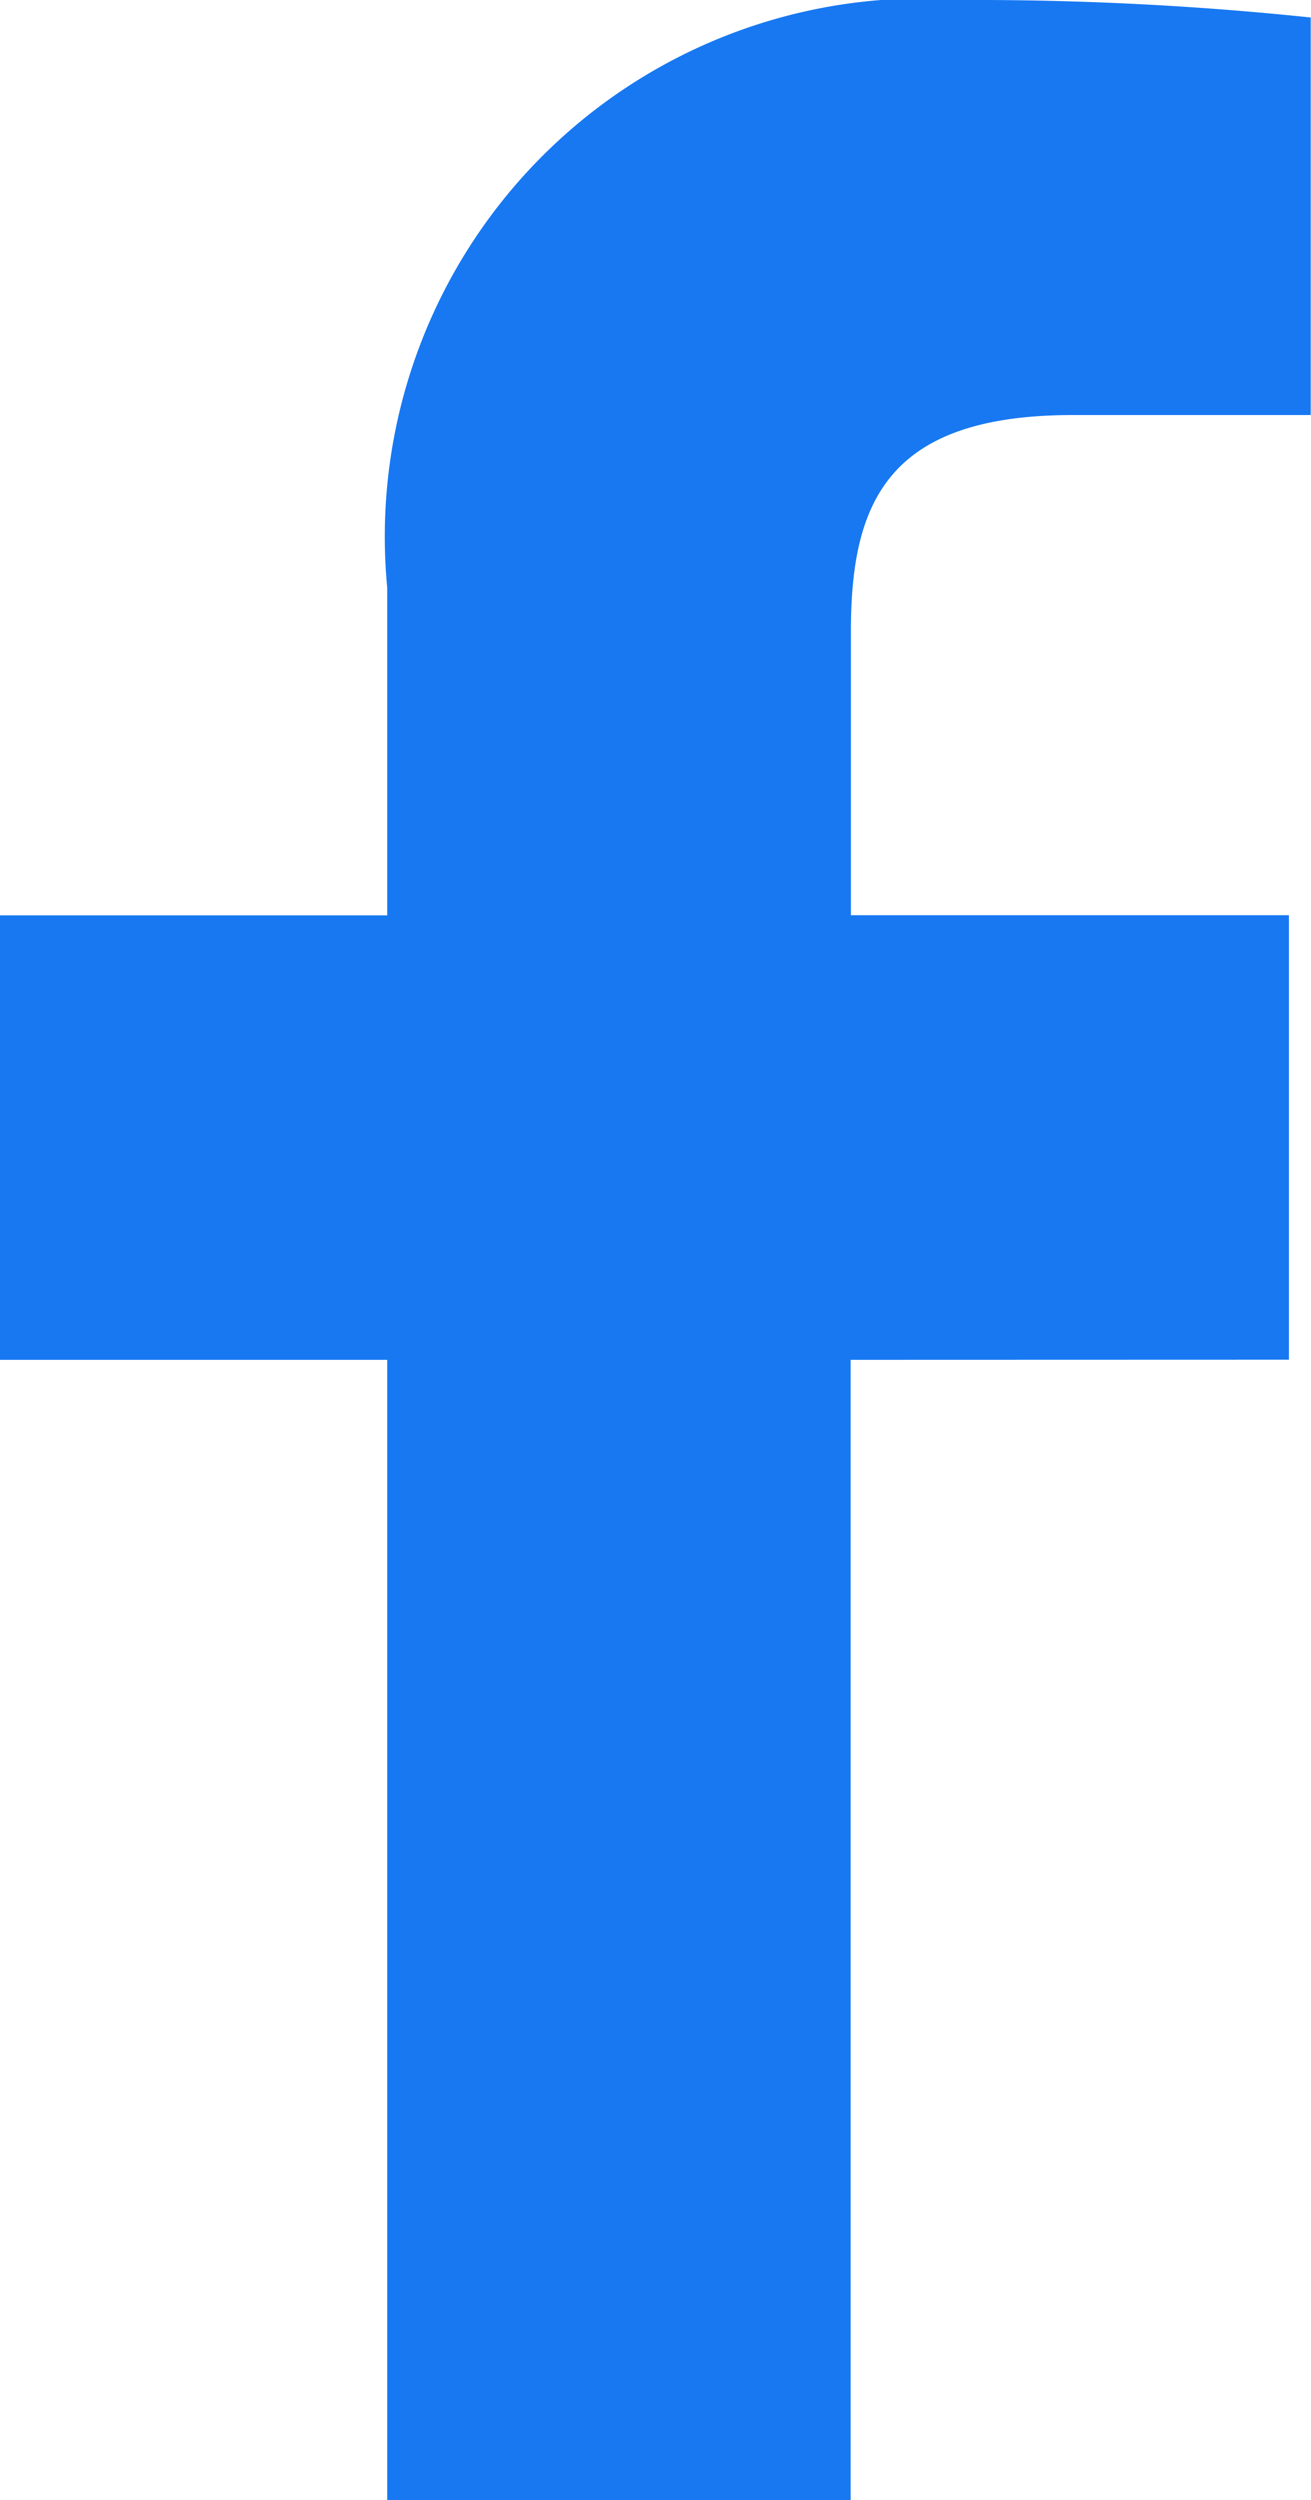
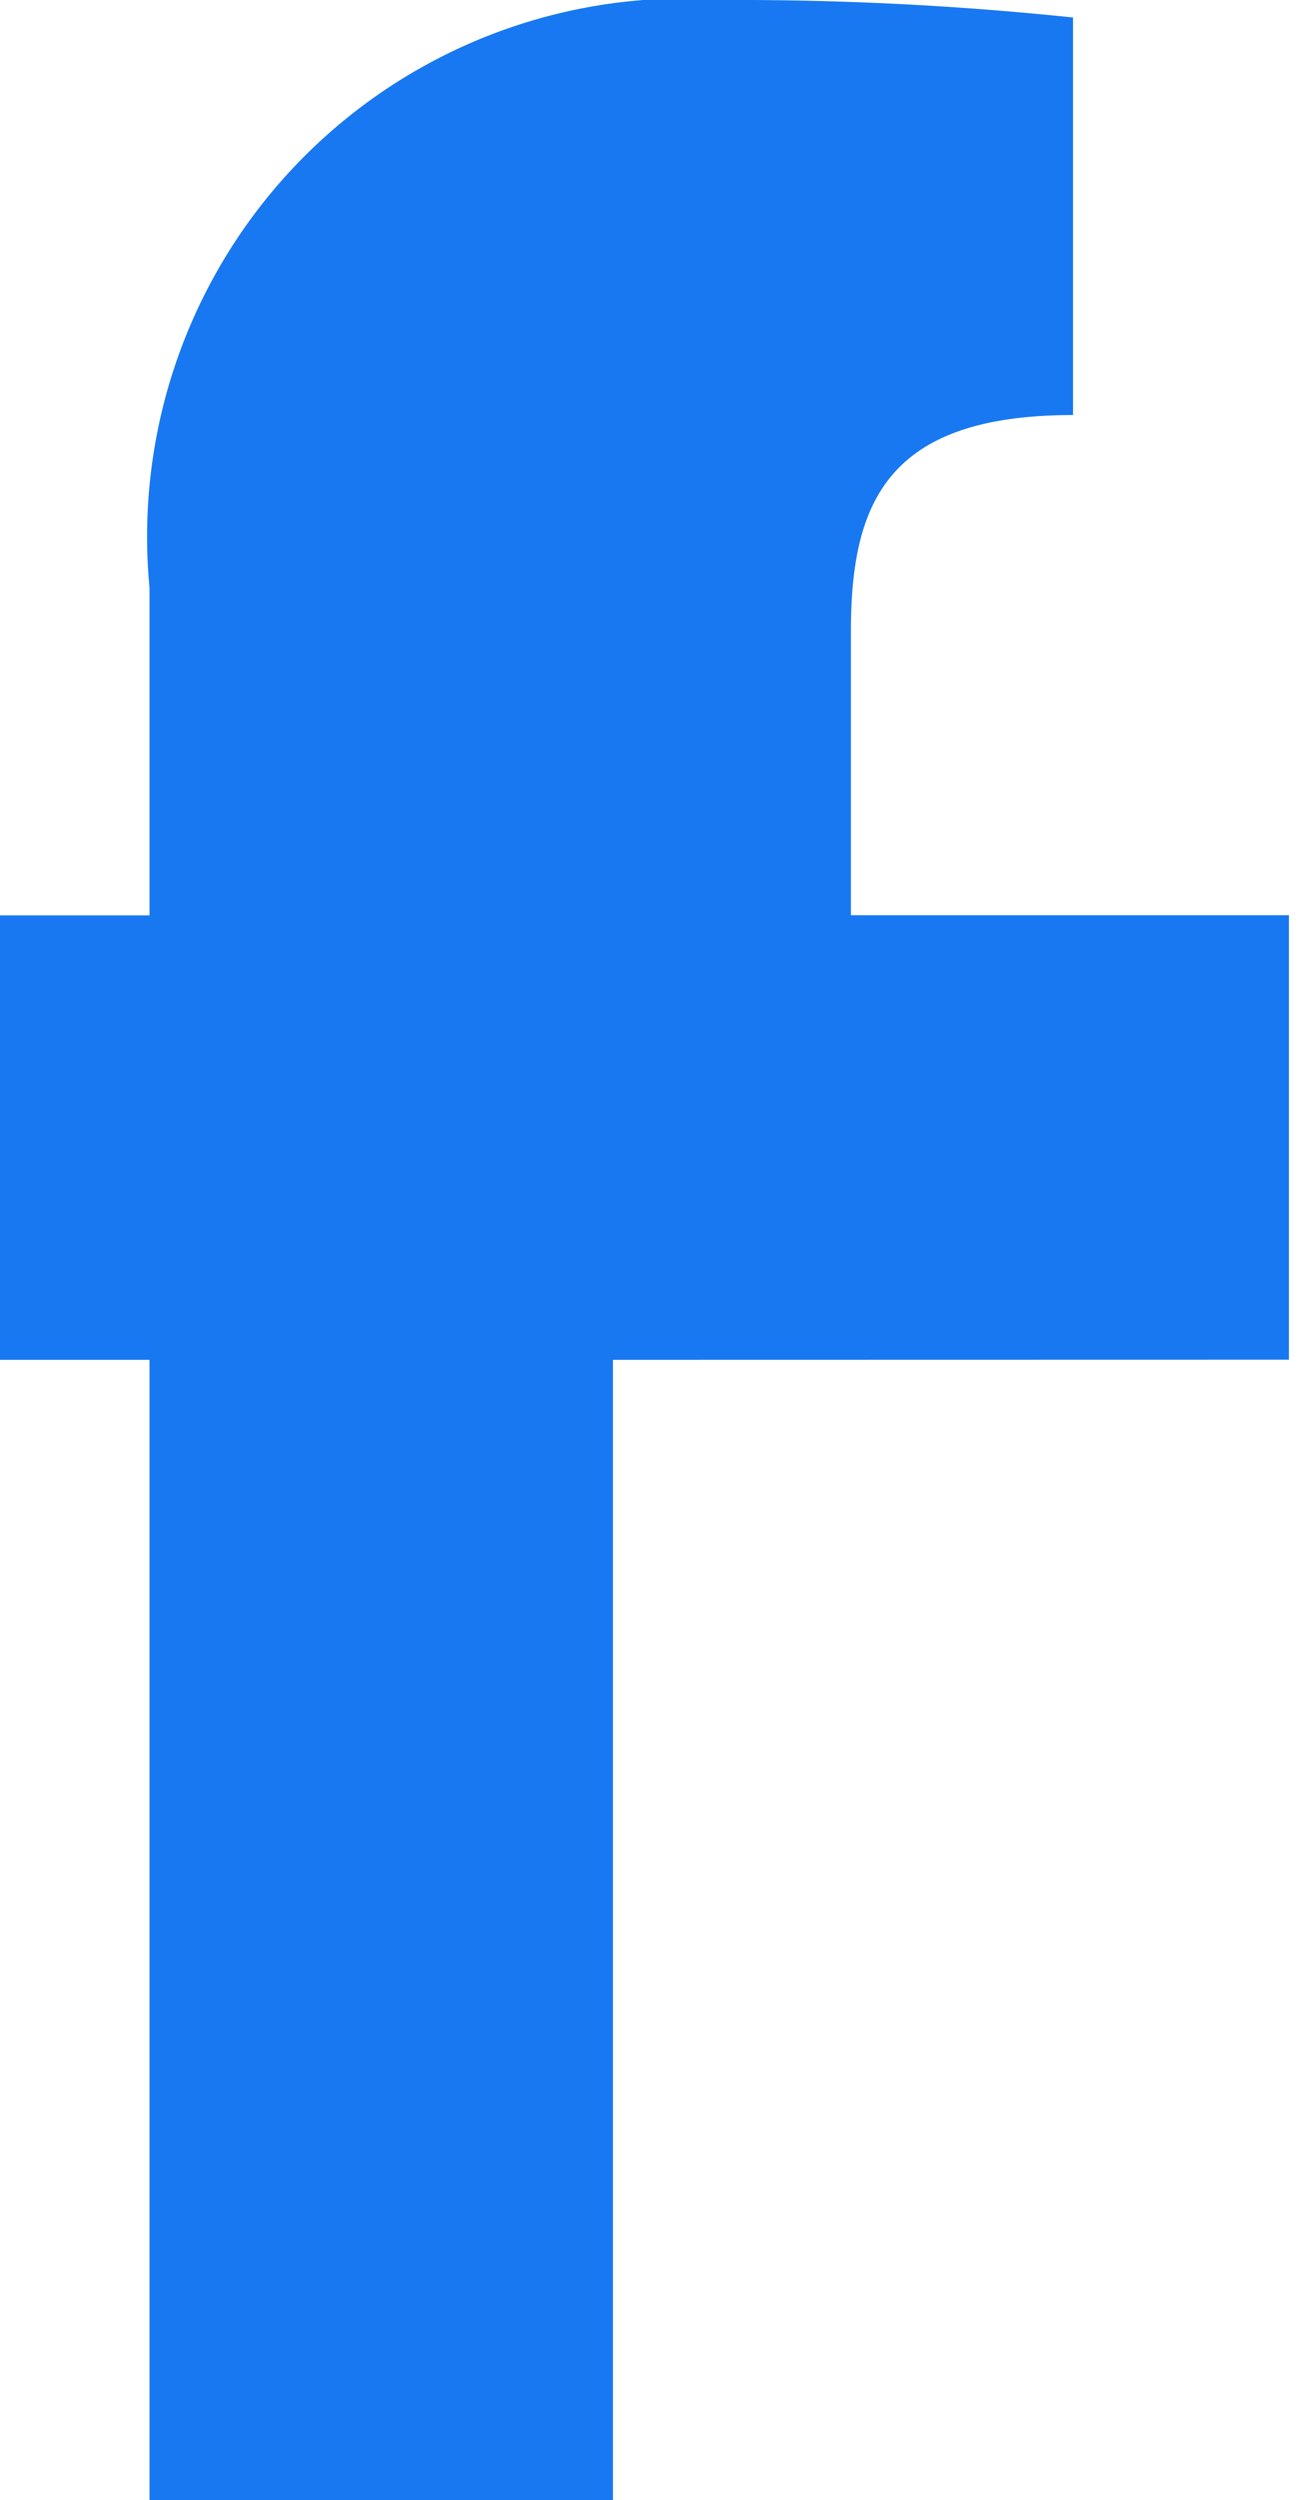
<svg xmlns="http://www.w3.org/2000/svg" width="9.443" height="18" viewBox="0 0 9.443 18">
-   <path id="パス_14" data-name="パス 14" d="M140.922,254.151v-3.2h-3.155v-2.043c0-.926.26-1.558,1.6-1.558h1.712v-2.862a23.167,23.167,0,0,0-2.494-.126,3.875,3.875,0,0,0-4.158,4.23v2.36h-2.791v3.2h2.791v8.211h3.338v-8.211Z" transform="translate(-131.638 -244.362)" fill="#1778f2" fill-rule="evenodd" />
+   <path id="パス_14" data-name="パス 14" d="M140.922,254.151v-3.2h-3.155v-2.043c0-.926.26-1.558,1.6-1.558v-2.862a23.167,23.167,0,0,0-2.494-.126,3.875,3.875,0,0,0-4.158,4.23v2.36h-2.791v3.2h2.791v8.211h3.338v-8.211Z" transform="translate(-131.638 -244.362)" fill="#1778f2" fill-rule="evenodd" />
</svg>